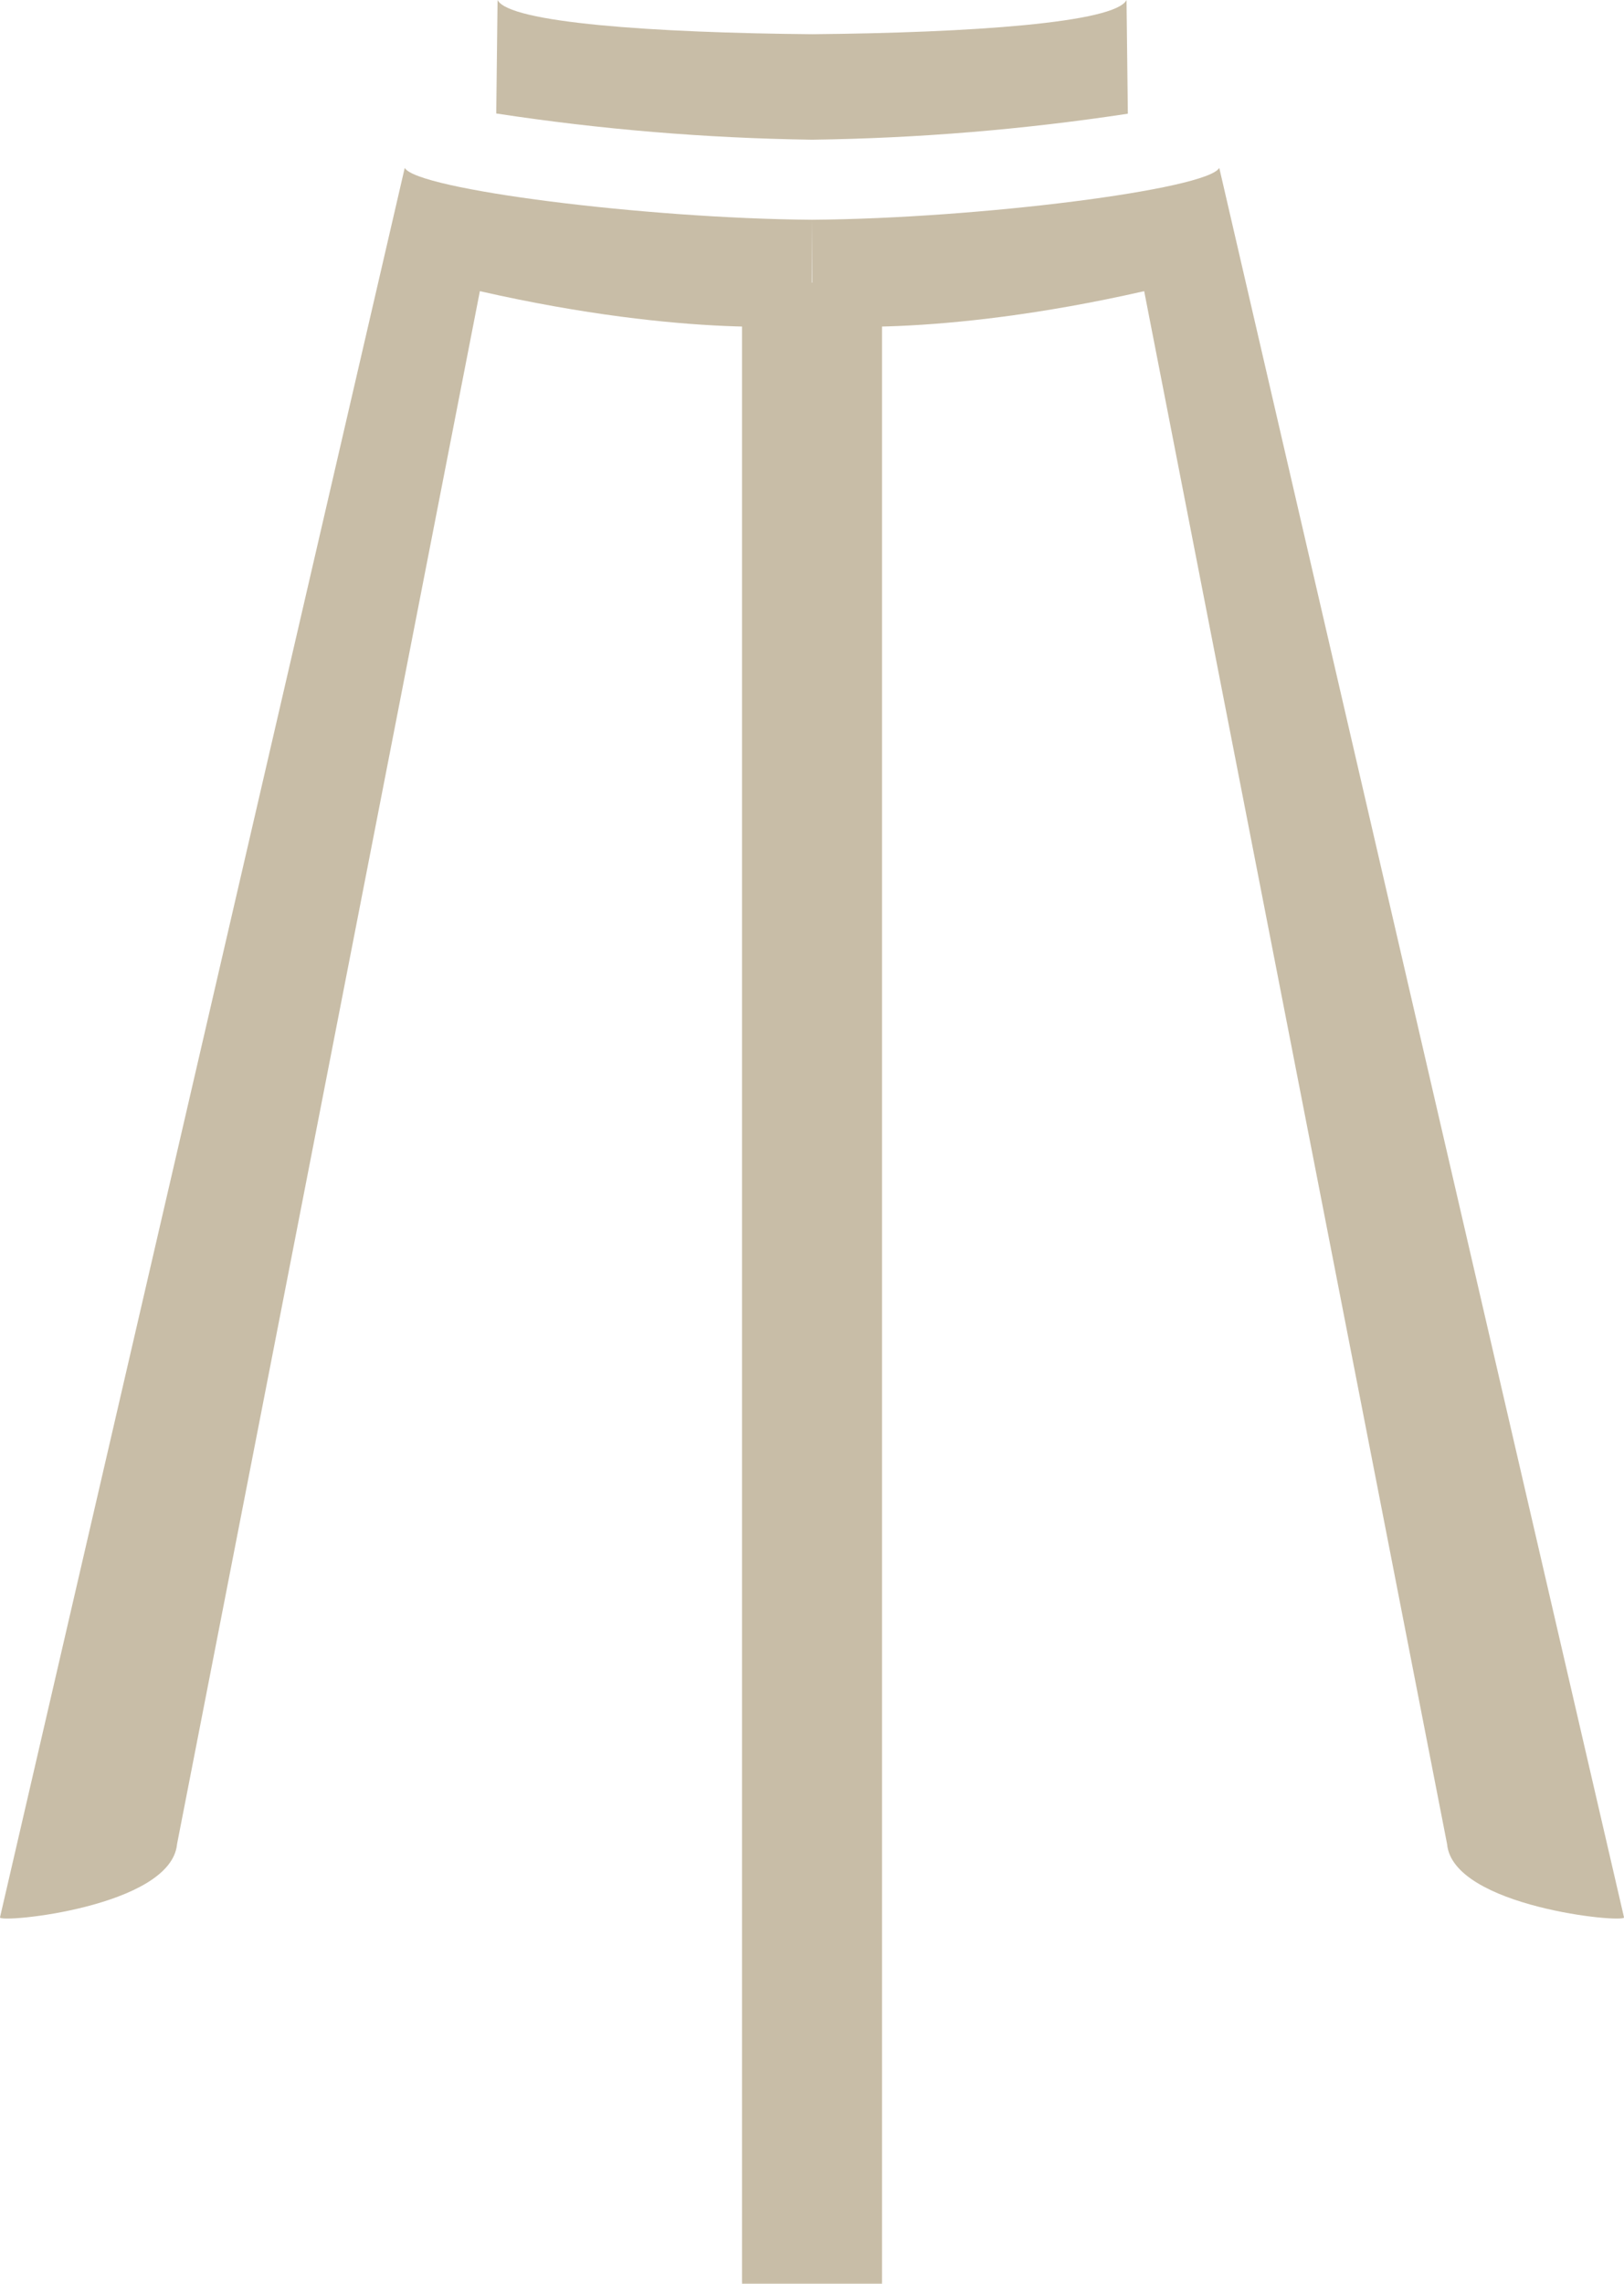
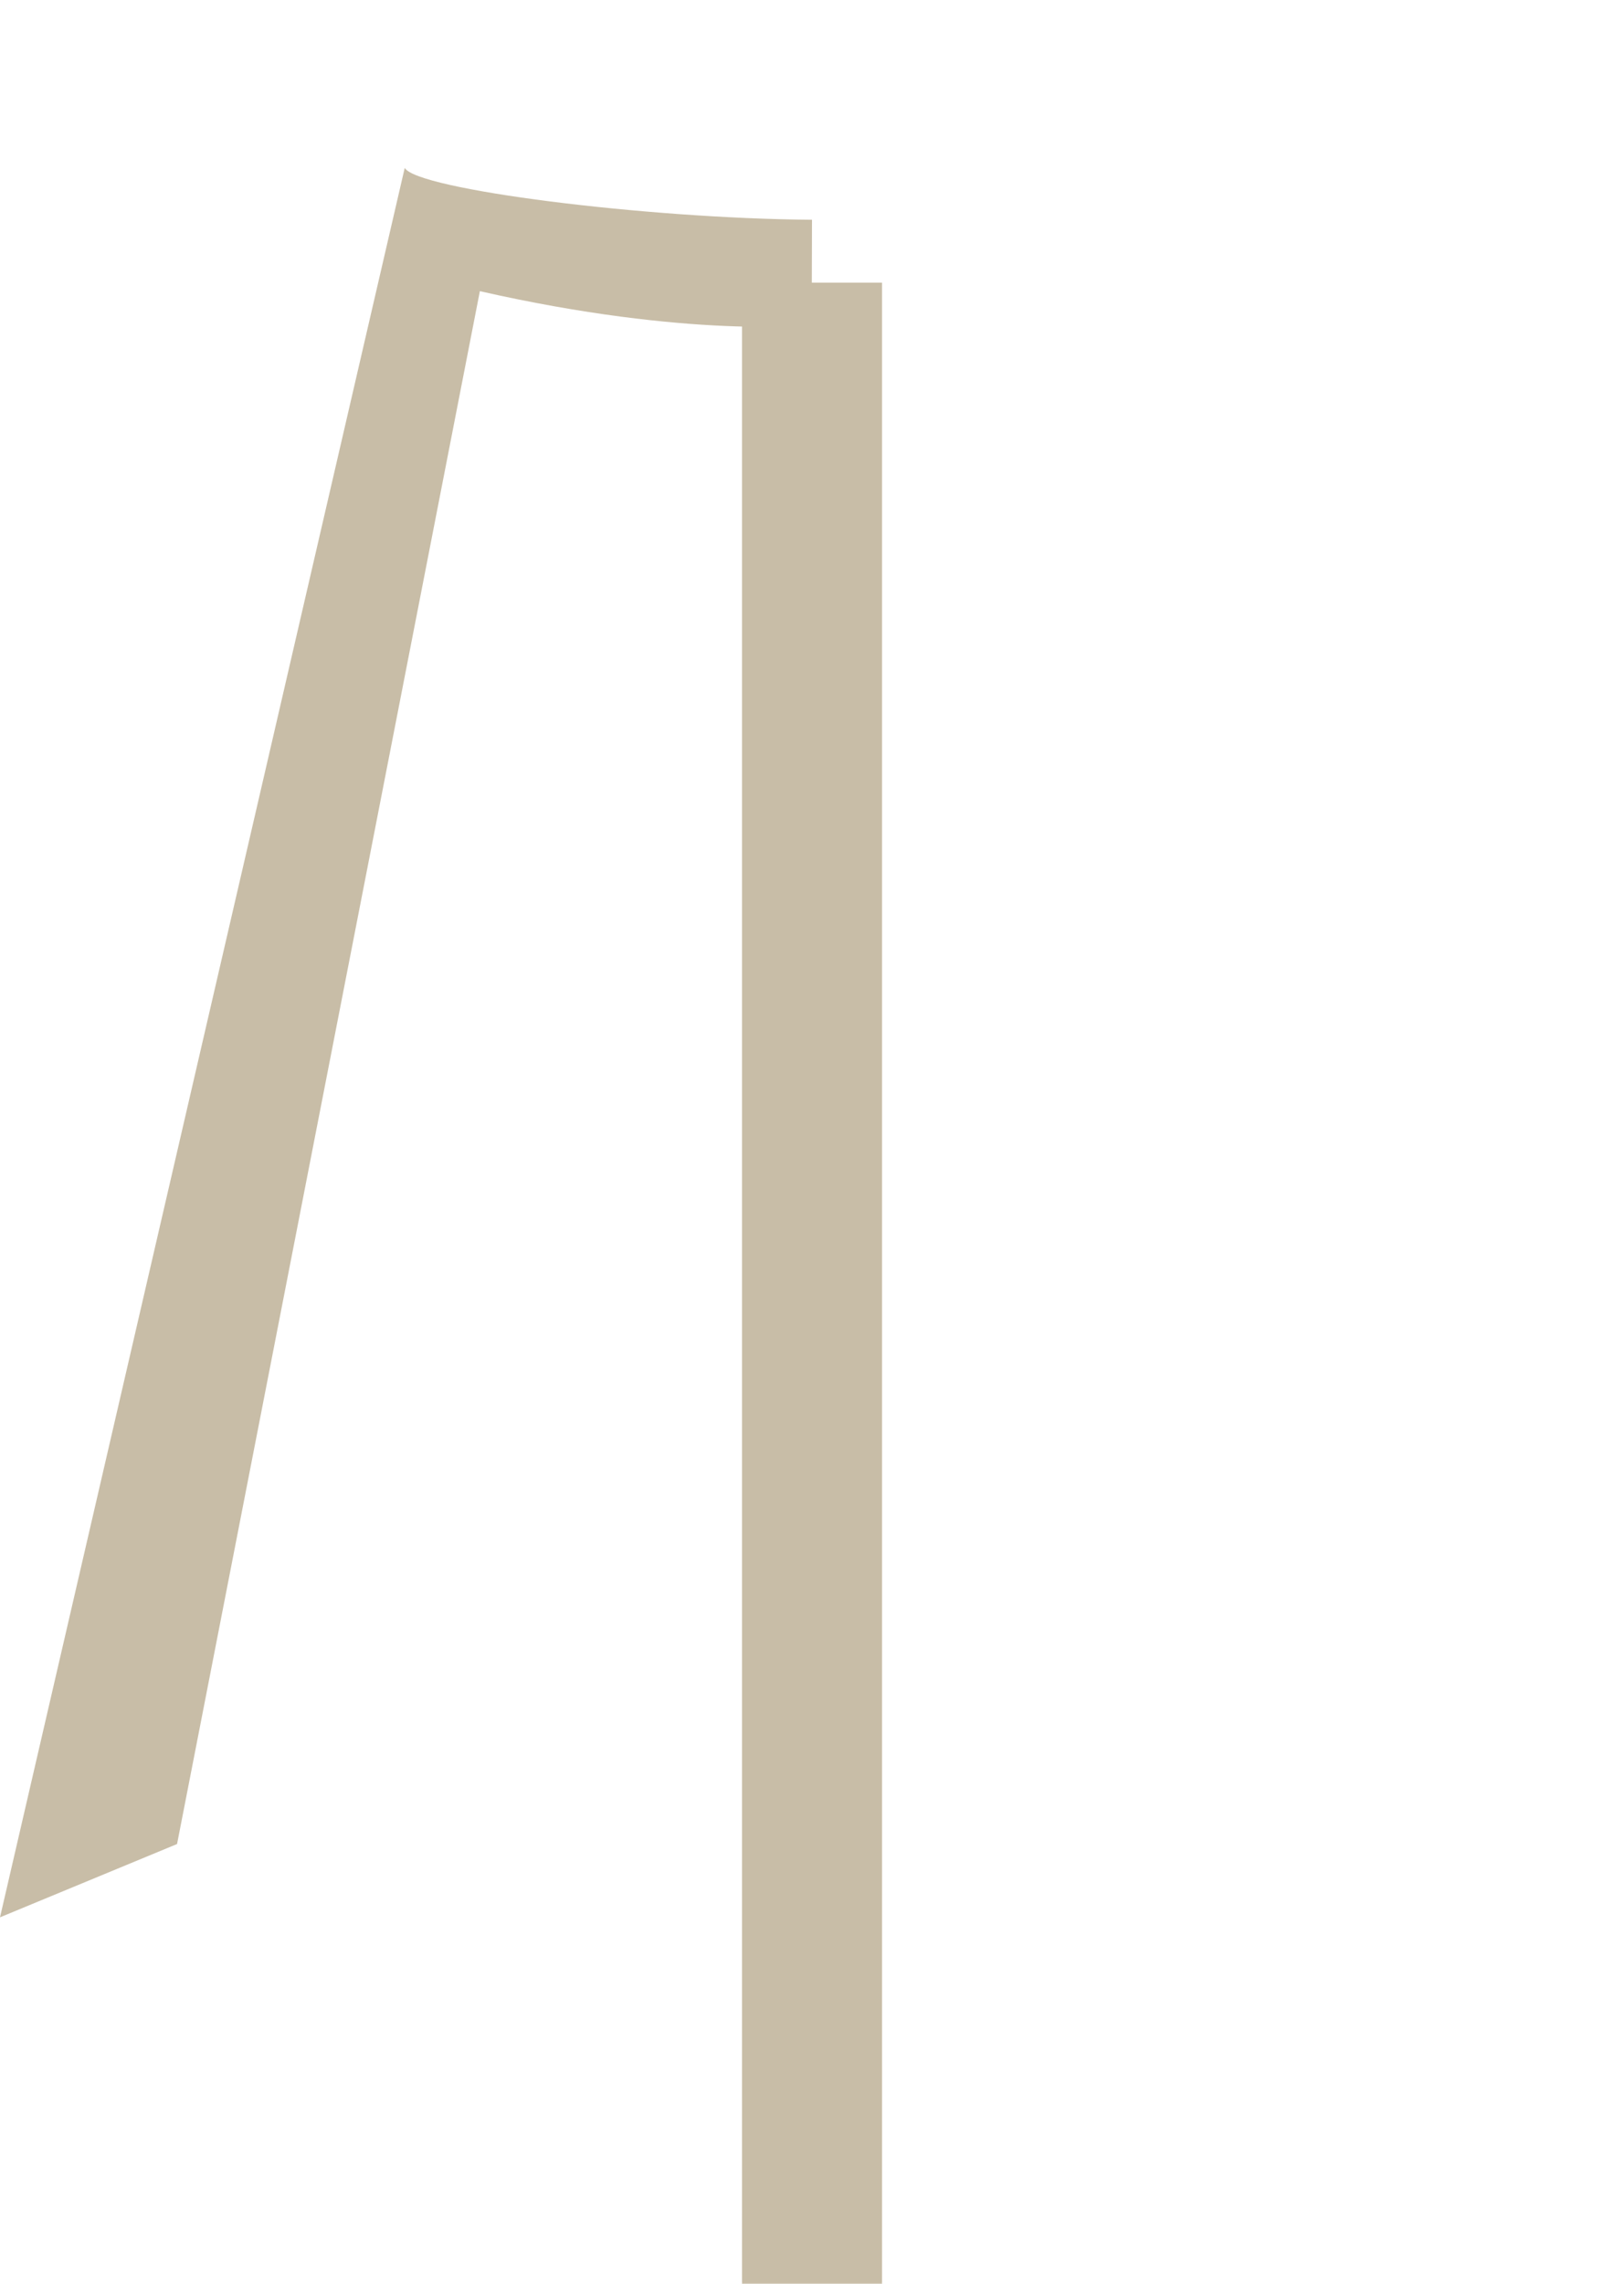
<svg xmlns="http://www.w3.org/2000/svg" width="37" height="52" viewBox="0 0 37 52" fill="none">
-   <path d="M0 43.658L9.221 3.823C9.494 4.315 14.704 4.976 18.5 5.004L18.493 7.399C18.493 7.399 15.721 7.717 10.933 6.63L4.034 41.989C3.903 43.425 -0.035 43.801 0 43.658Z" fill="#C8BDA7" />
+   <path d="M0 43.658L9.221 3.823C9.494 4.315 14.704 4.976 18.5 5.004L18.493 7.399C18.493 7.399 15.721 7.717 10.933 6.63L4.034 41.989Z" fill="#C8BDA7" />
  <path d="M20.095 6.436H16.906V52.077H20.095V6.436Z" fill="#C8BDA7" />
-   <path d="M37 43.658L27.779 3.823C27.507 4.315 22.298 4.976 18.5 5.004L18.509 7.399C18.509 7.399 21.28 7.717 26.068 6.63L32.969 41.989C33.098 43.425 37.038 43.801 37 43.658Z" fill="#C8BDA7" />
-   <path d="M25.666 0C25.407 0.518 22.118 0.747 18.502 0.779C14.885 0.747 11.595 0.518 11.336 0L11.306 2.584C13.682 2.947 16.08 3.146 18.483 3.181H18.518C20.921 3.148 23.32 2.95 25.696 2.589L25.666 0Z" fill="#C8BDA7" />
</svg>